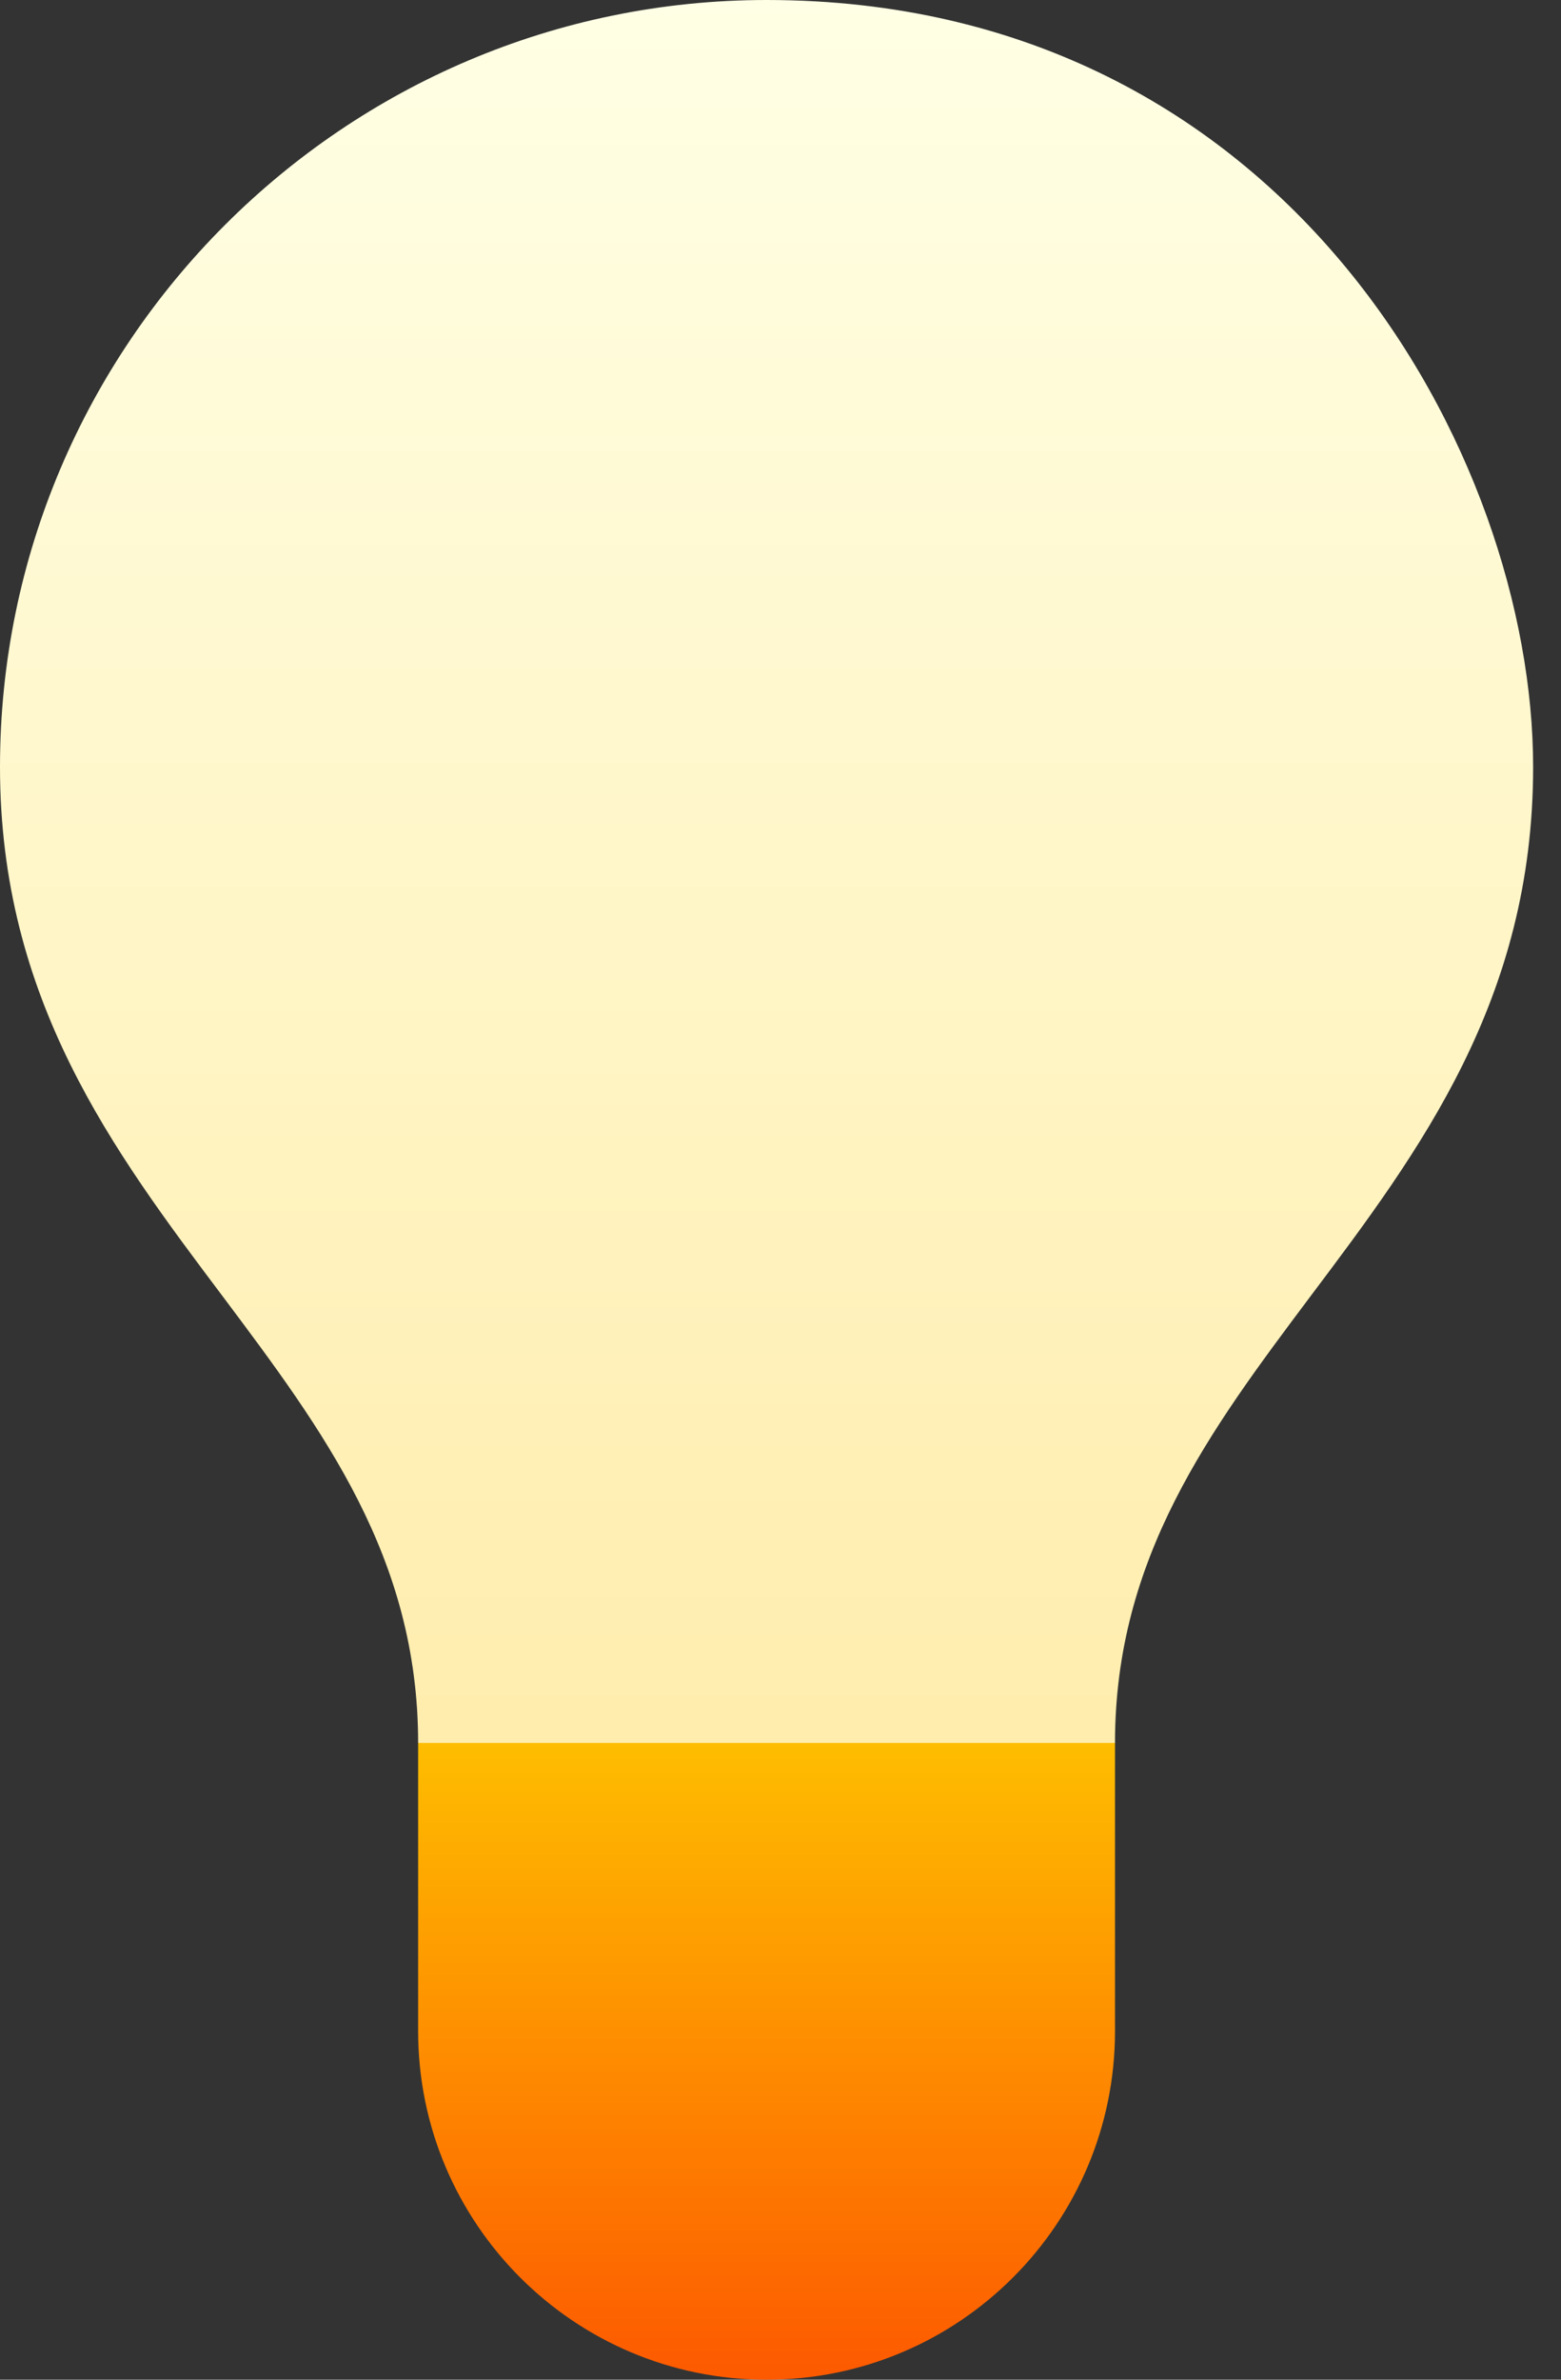
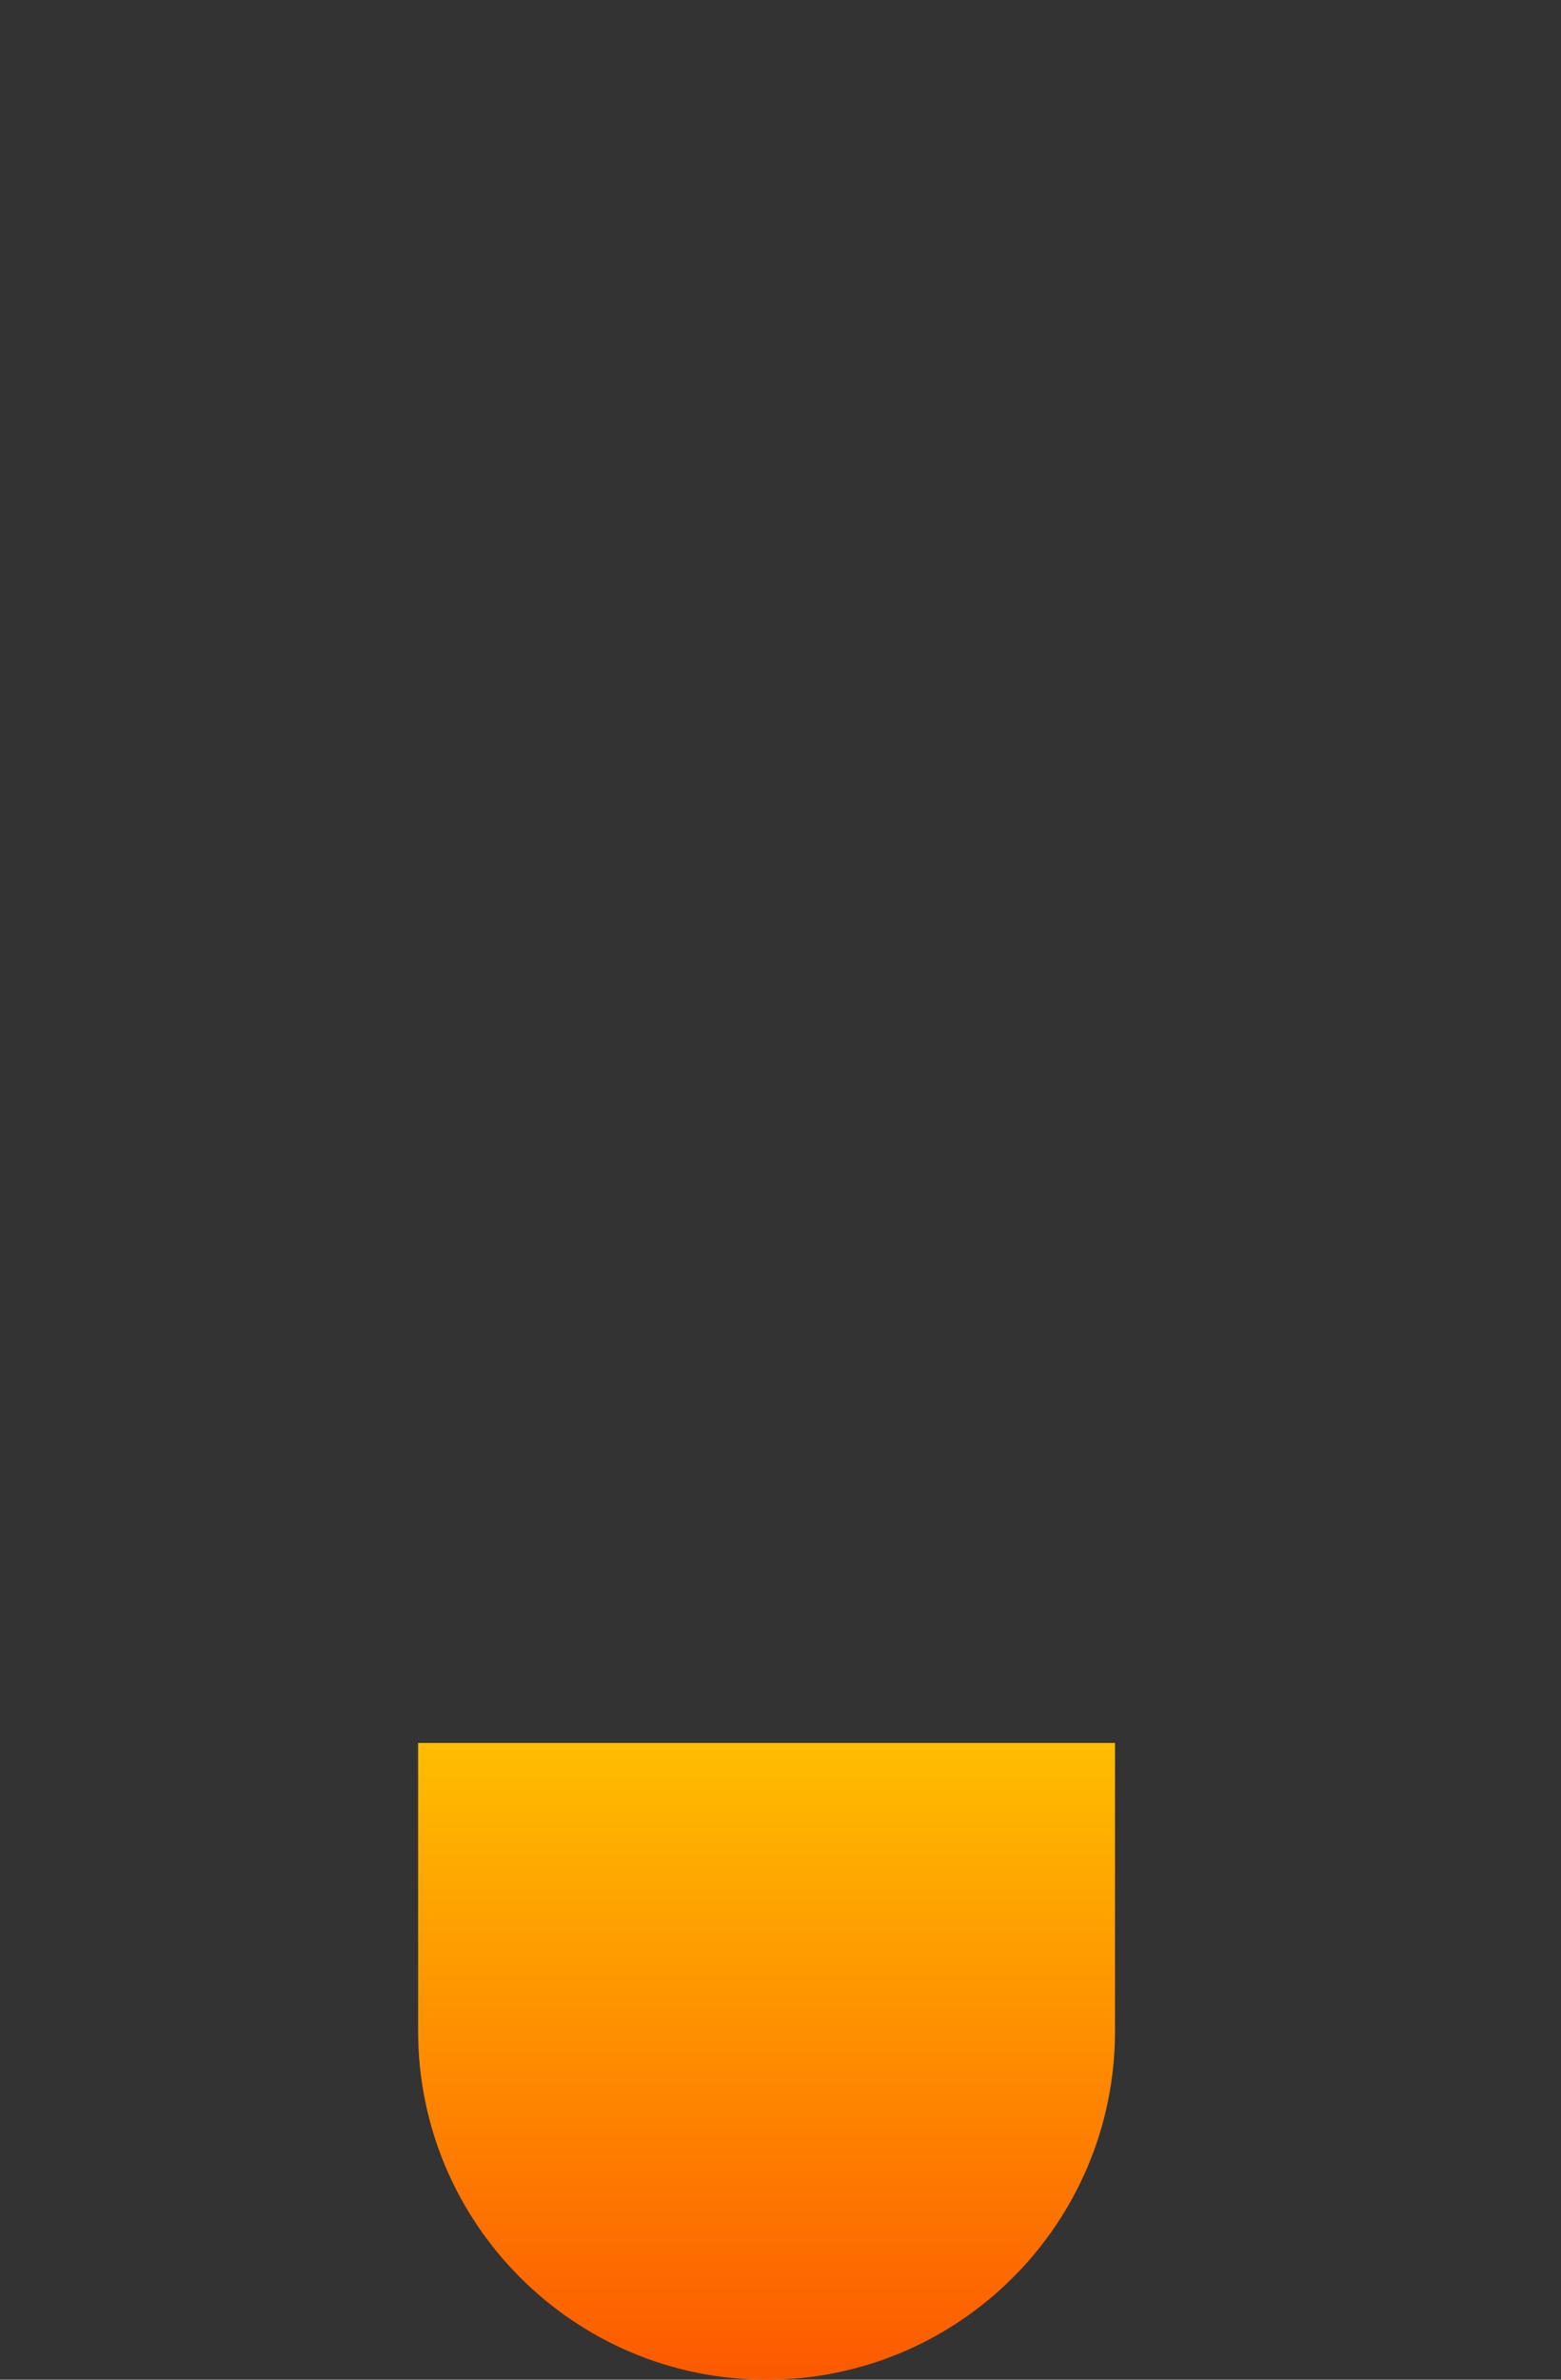
<svg xmlns="http://www.w3.org/2000/svg" width="42" height="64" viewBox="0 0 42 64" fill="none">
  <rect x="0" y="0" width="42" height="64" fill="#333333" stroke="none" />
-   <path d="M30 46.875V54.625C30 59.8 25.8 64 20.625 64C15.45 64 11.25 59.8 11.25 54.625V46.875L22.5 41.25L30 46.875Z" fill="url(#paint0_linear)" />
-   <path d="M41.25 20.625C41.25 26.887 38.212 30.938 35.25 34.875C32.55 38.475 30 41.887 30 46.875H11.25C11.25 41.887 8.7 38.475 6 34.875C3.038 30.938 0 26.887 0 20.625C0 9.262 9.262 0 20.625 0C34.688 0 41.25 12.3 41.25 20.625Z" fill="url(#paint1_linear)" />
+   <path d="M30 46.875V54.625C30 59.8 25.8 64 20.625 64C15.45 64 11.25 59.8 11.25 54.625V46.875L30 46.875Z" fill="url(#paint0_linear)" />
  <defs>
    <linearGradient id="paint0_linear" x1="20.625" y1="64" x2="20.625" y2="41.25" gradientUnits="userSpaceOnUse">
      <stop stop-color="#FD5900" />
      <stop offset="1" stop-color="#FFDE00" />
    </linearGradient>
    <linearGradient id="paint1_linear" x1="20.625" y1="46.875" x2="20.625" y2="0" gradientUnits="userSpaceOnUse">
      <stop stop-color="#FFEDAD" />
      <stop offset="1" stop-color="#FFFFE5" />
    </linearGradient>
  </defs>
</svg>